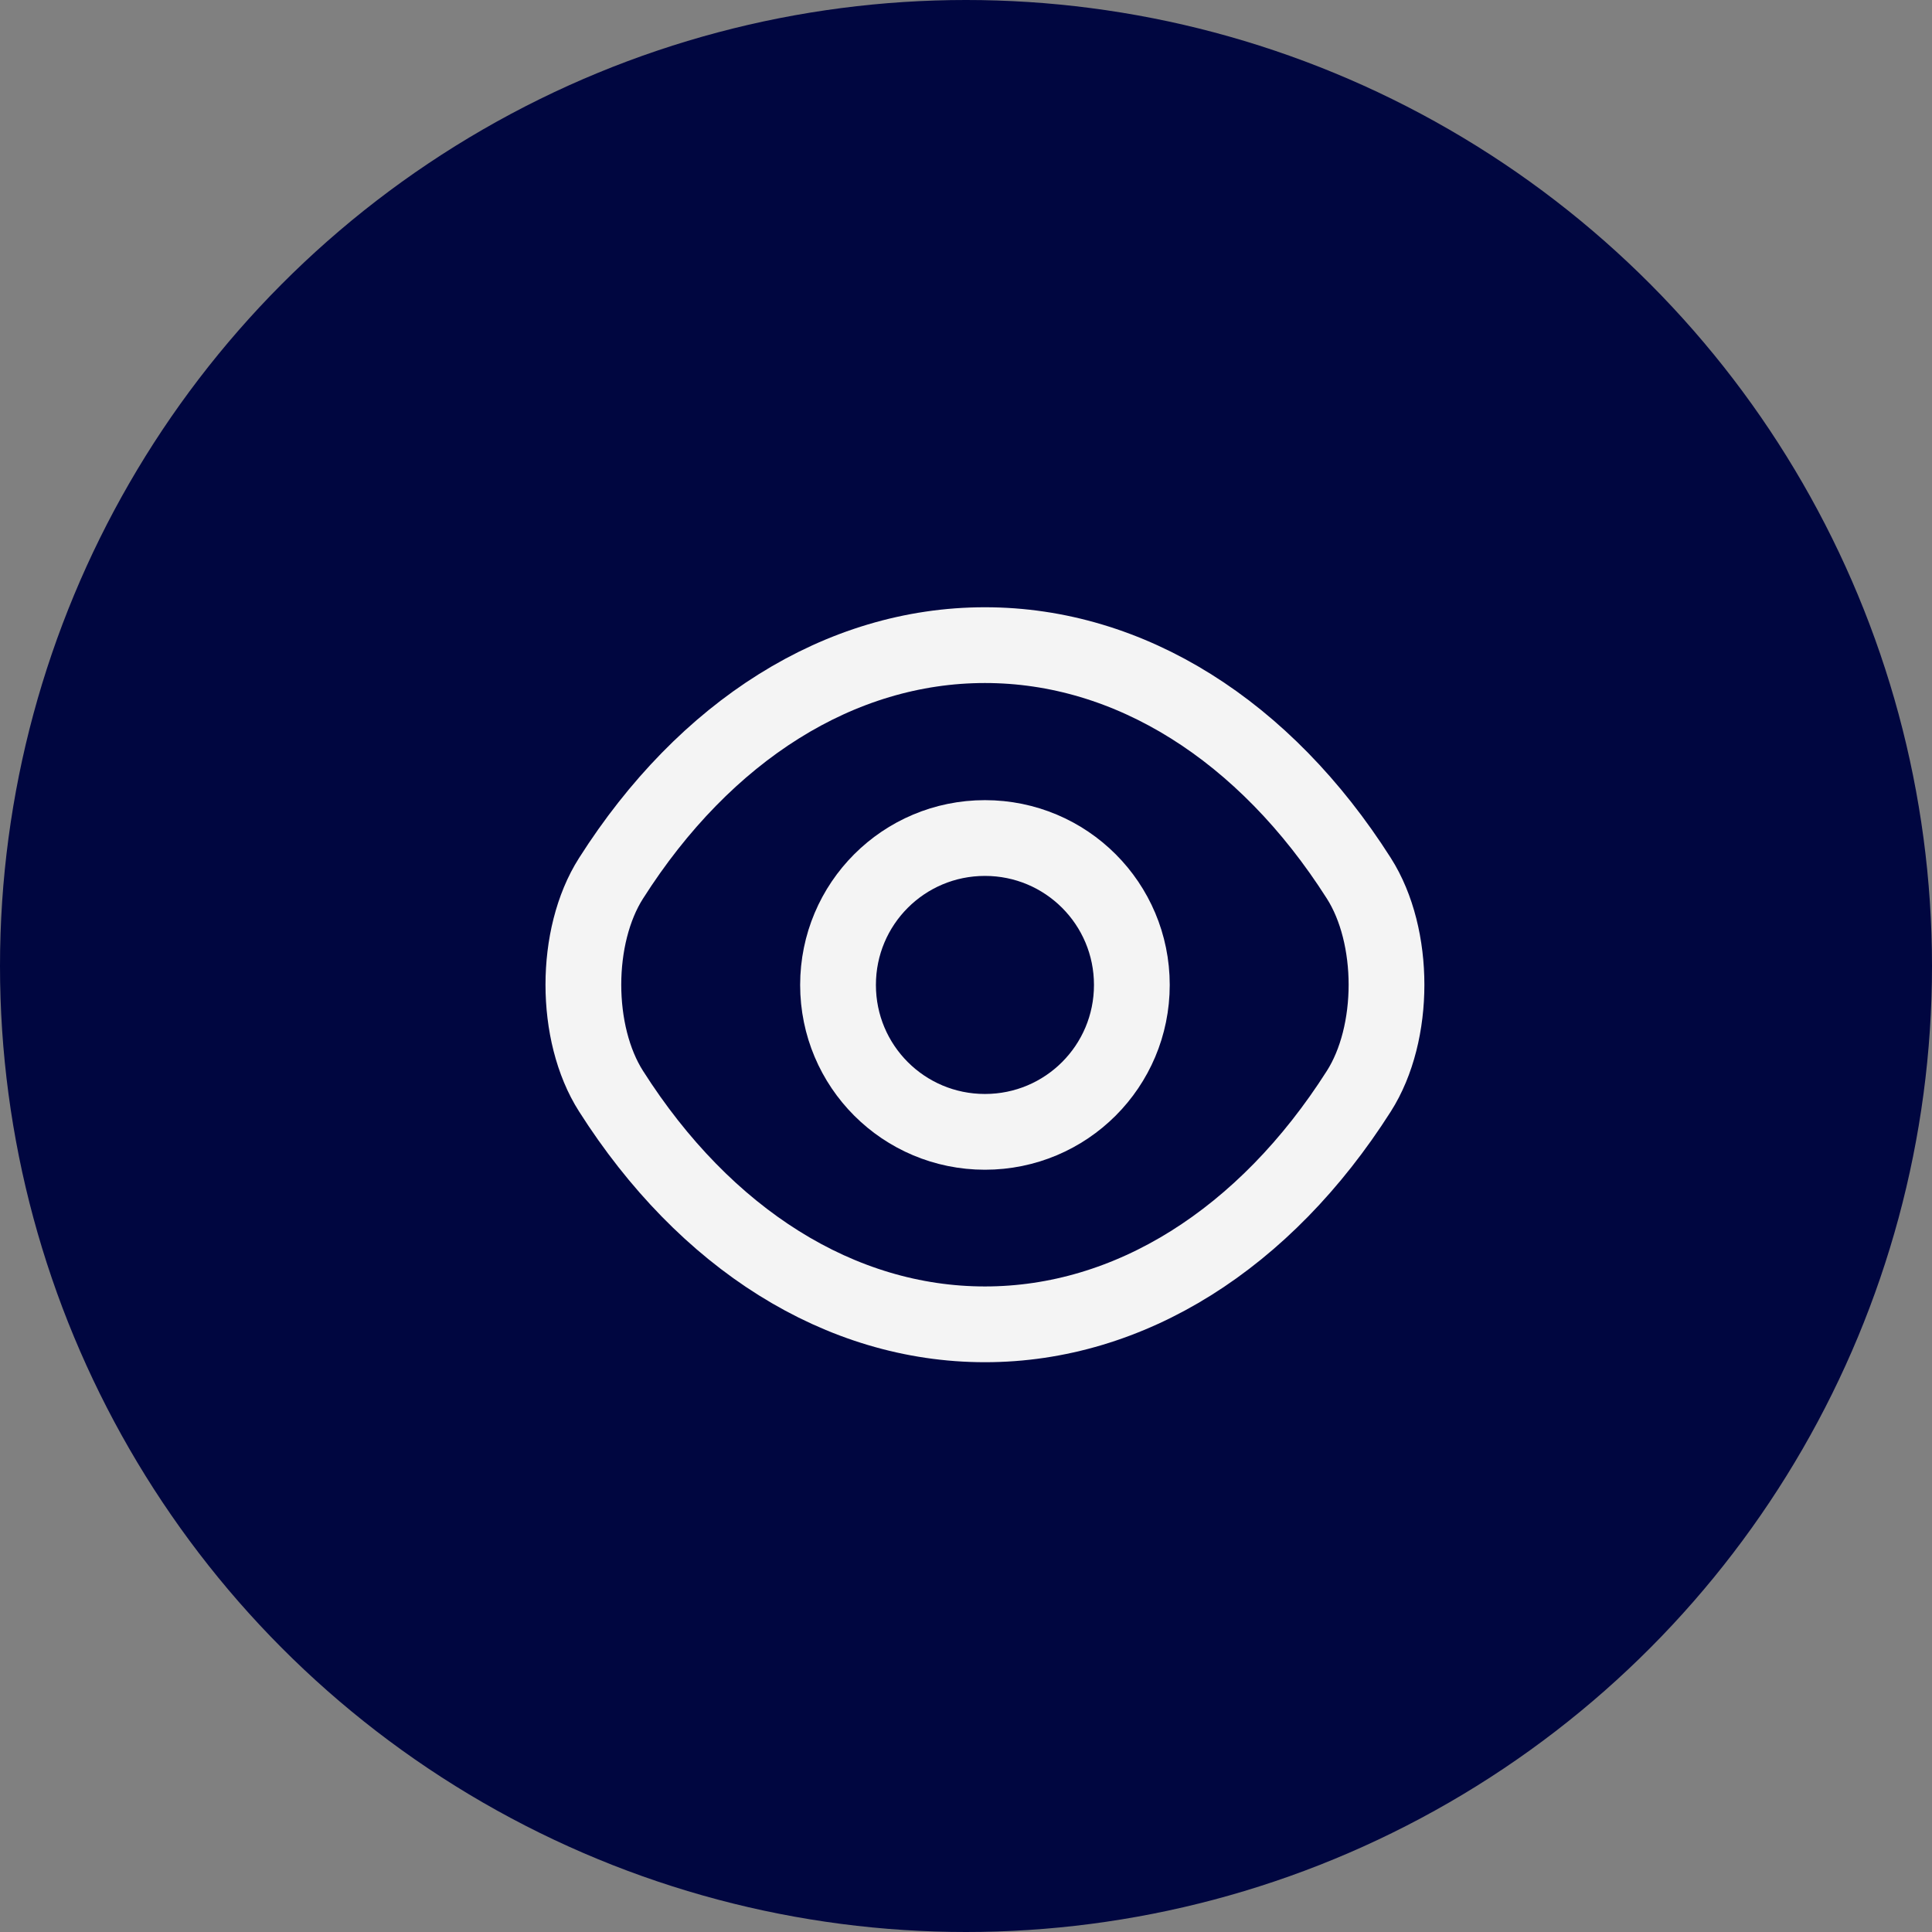
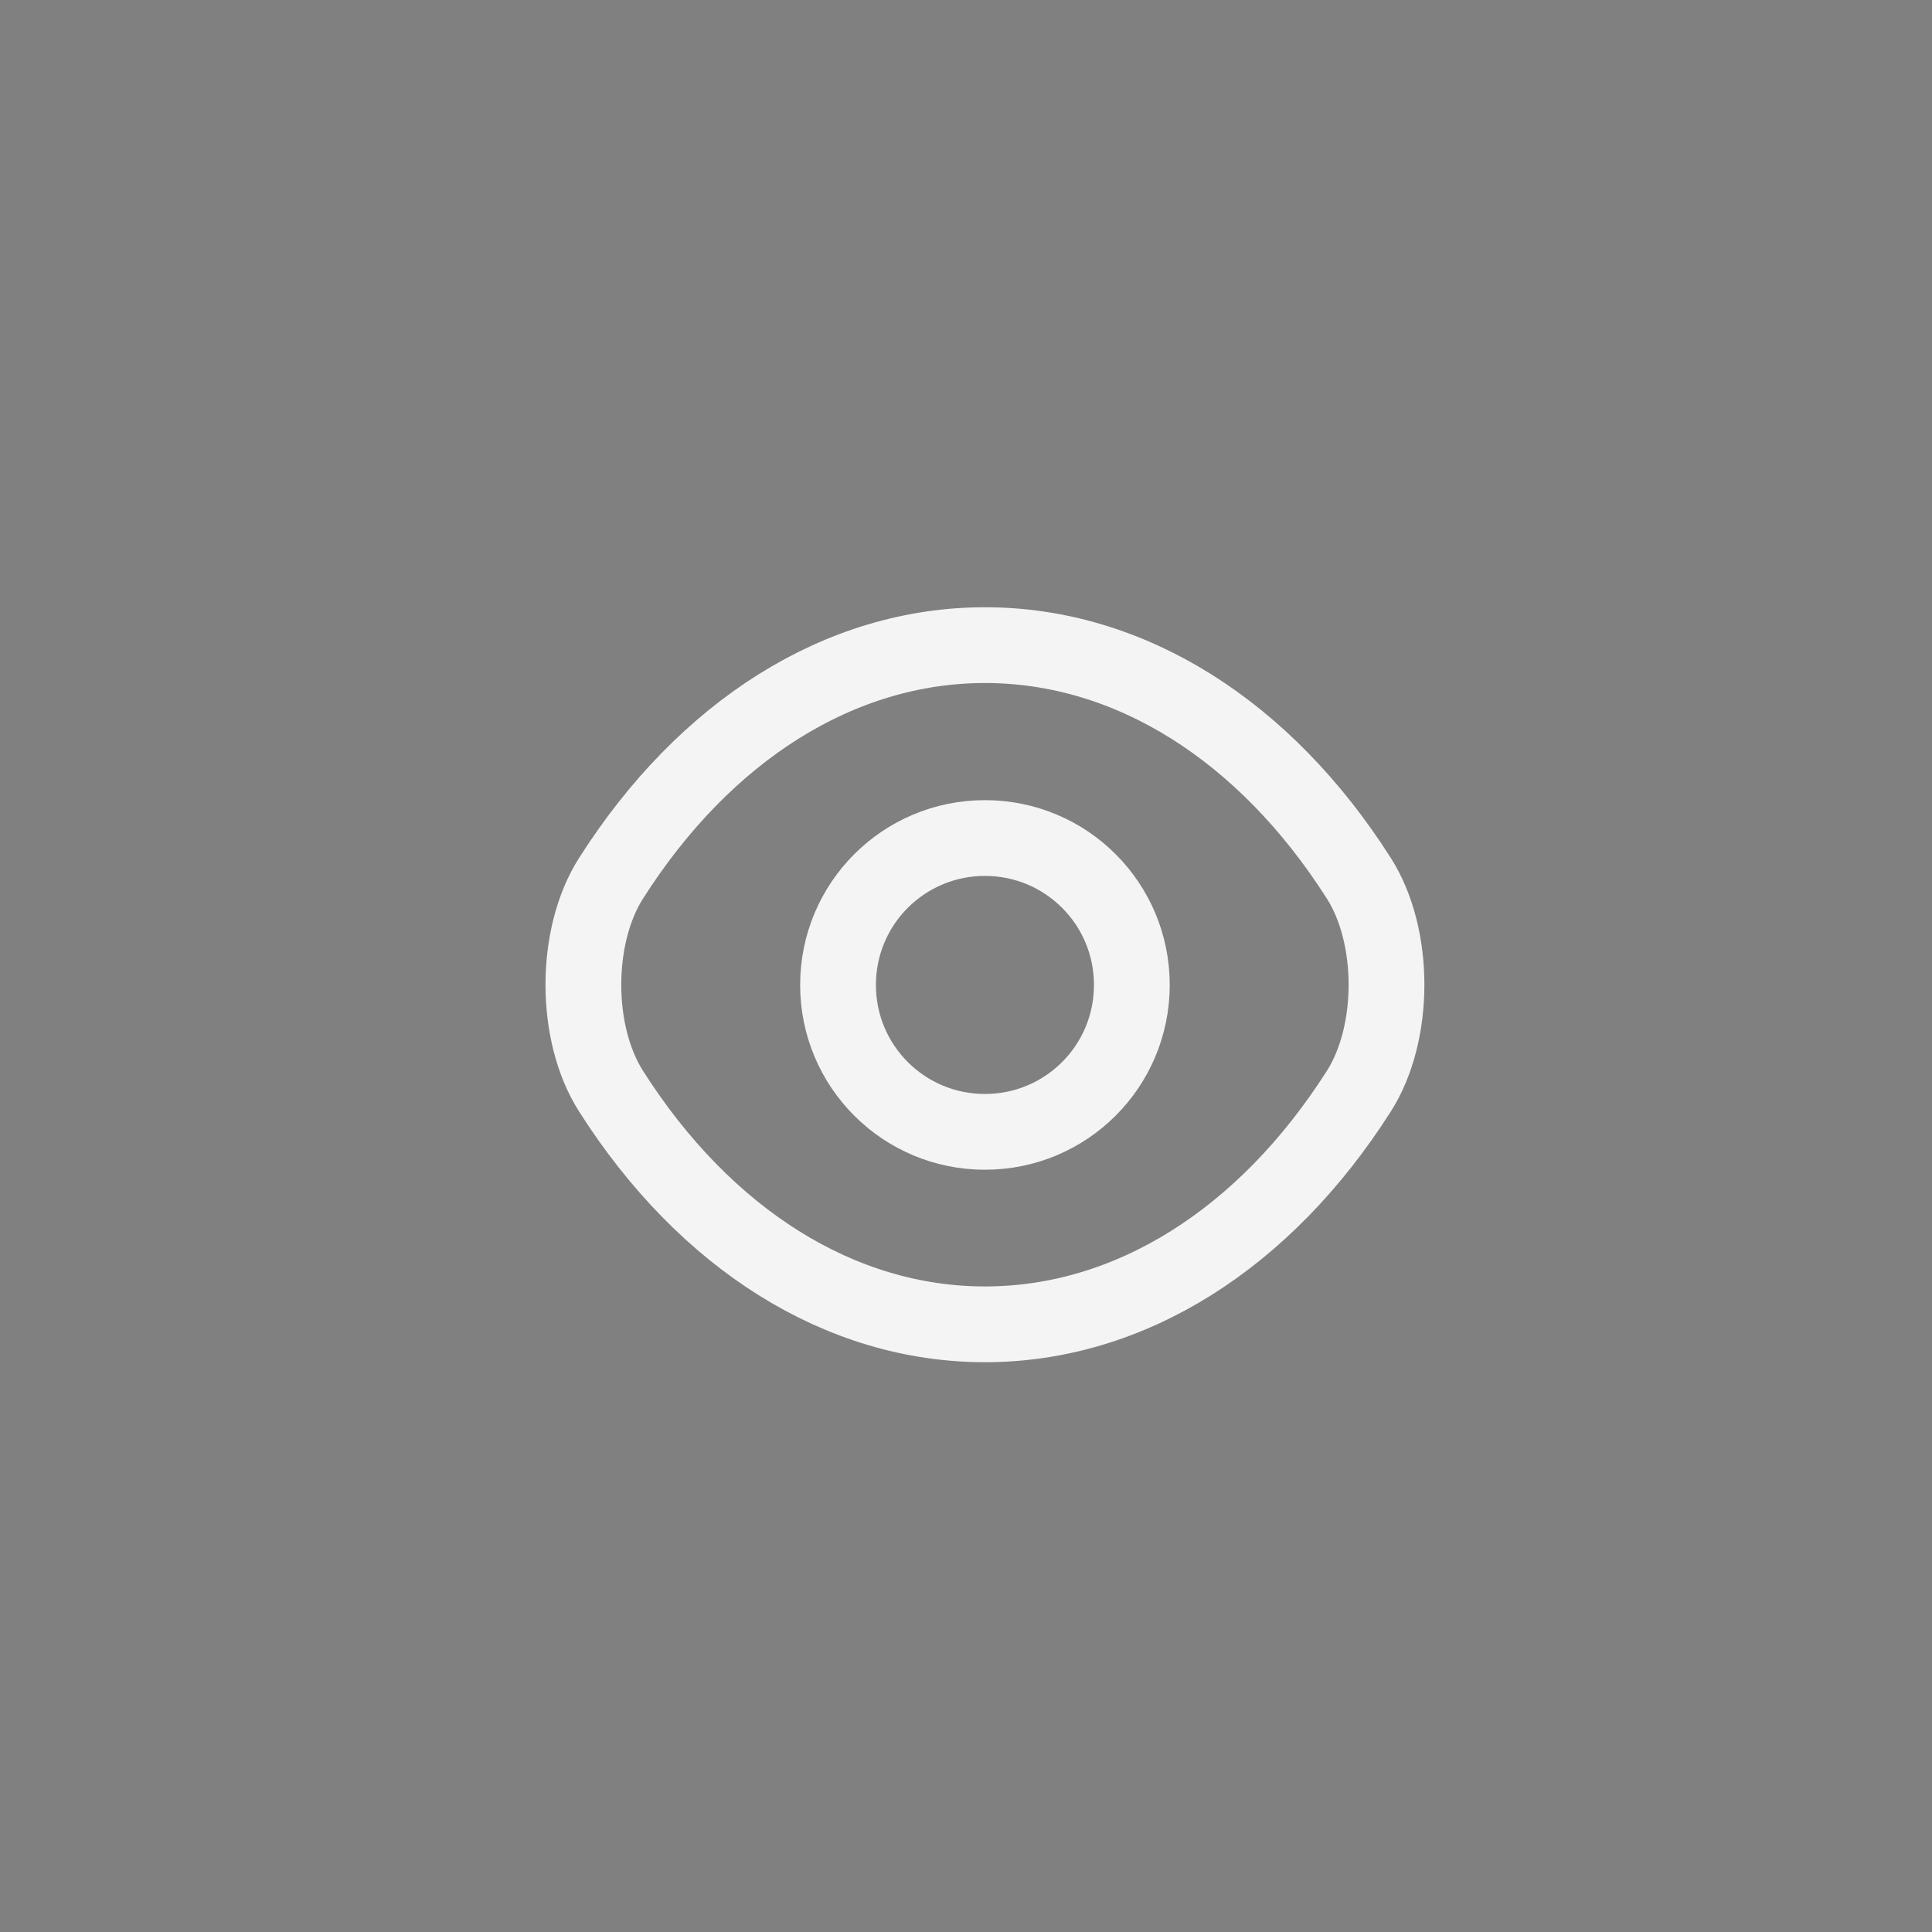
<svg xmlns="http://www.w3.org/2000/svg" width="51" height="51" viewBox="0 0 51 51" fill="none">
  <rect x="0" y="0" width="51" height="51" fill="#808080" stroke="none" />
-   <circle cx="25.5" cy="25.5" r="25.5" fill="#000640" />
  <path d="M29.878 26C29.878 28.145 28.145 29.878 26 29.878C23.855 29.878 22.122 28.145 22.122 26C22.122 23.855 23.855 22.122 26 22.122C28.145 22.122 29.878 23.855 29.878 26Z" stroke="#F4F4F4" stroke-width="2" stroke-linecap="round" stroke-linejoin="round" />
  <path d="M26 34.959C29.824 34.959 33.388 32.706 35.869 28.806C36.844 27.278 36.844 24.711 35.869 23.183C33.388 19.283 29.824 17.03 26 17.03C22.176 17.03 18.611 19.283 16.131 23.183C15.156 24.711 15.156 27.278 16.131 28.806C18.611 32.706 22.176 34.959 26 34.959Z" stroke="#F4F4F4" stroke-width="2" stroke-linecap="round" stroke-linejoin="round" />
</svg>